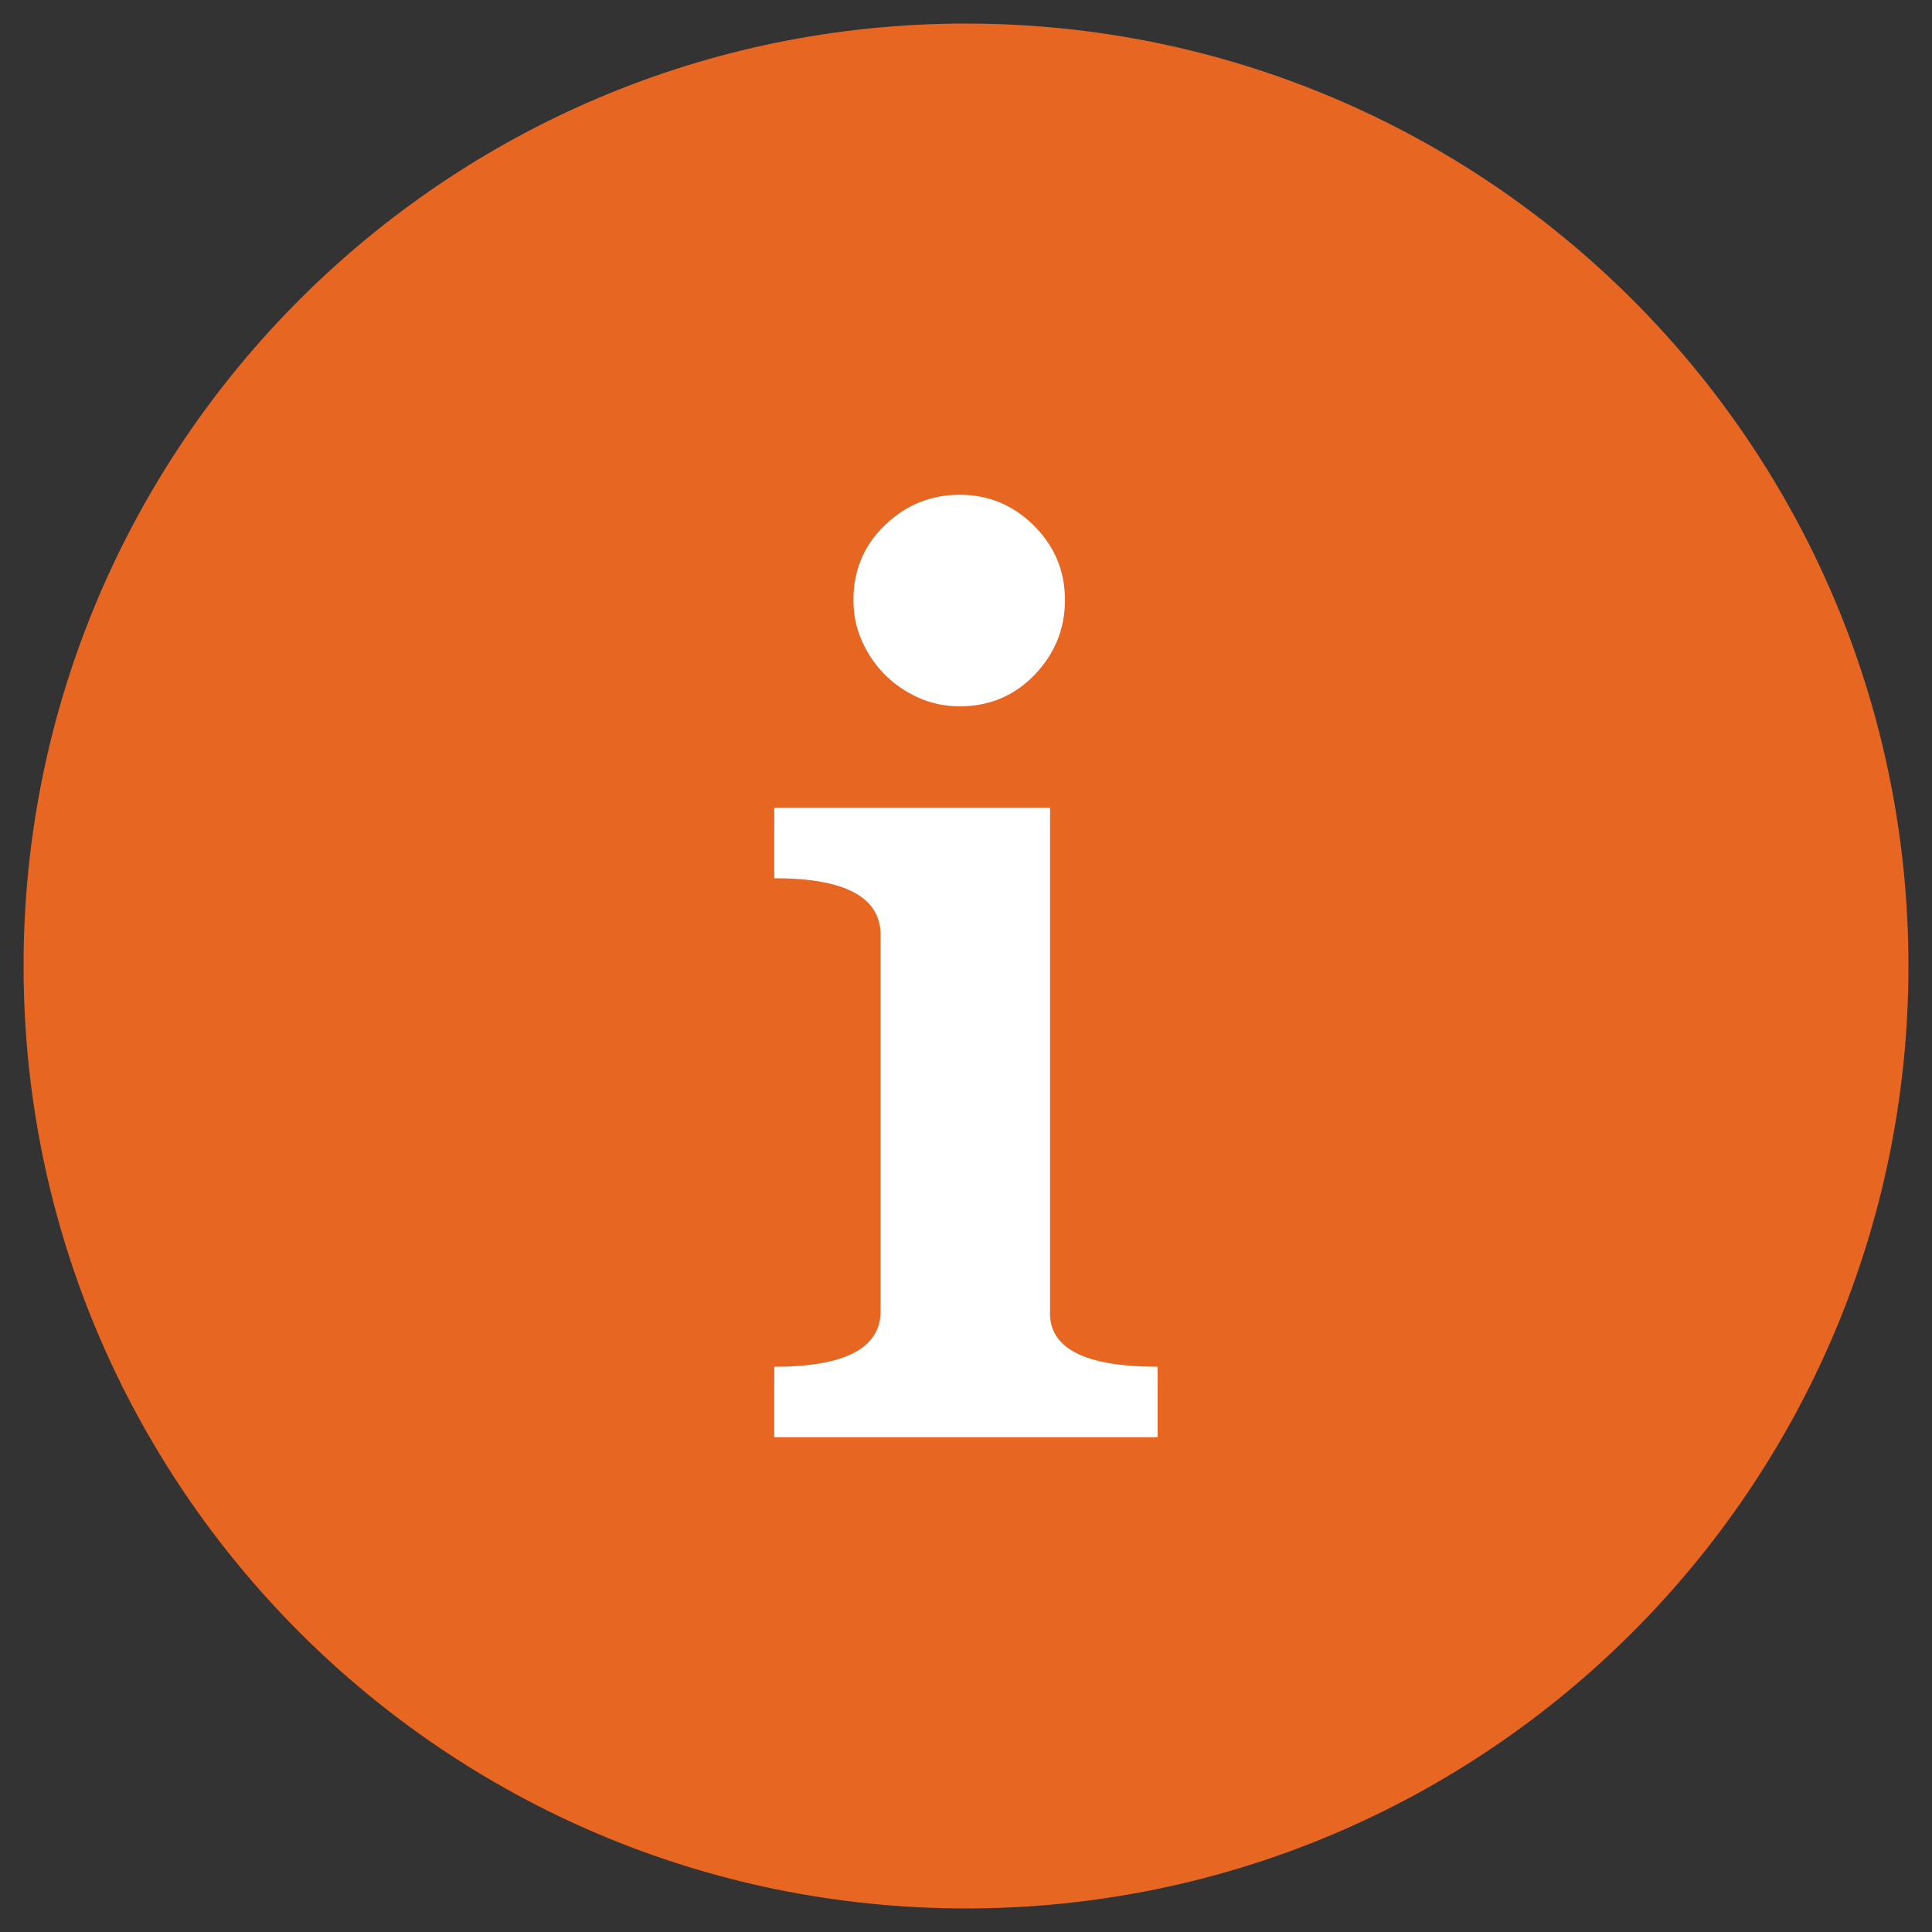
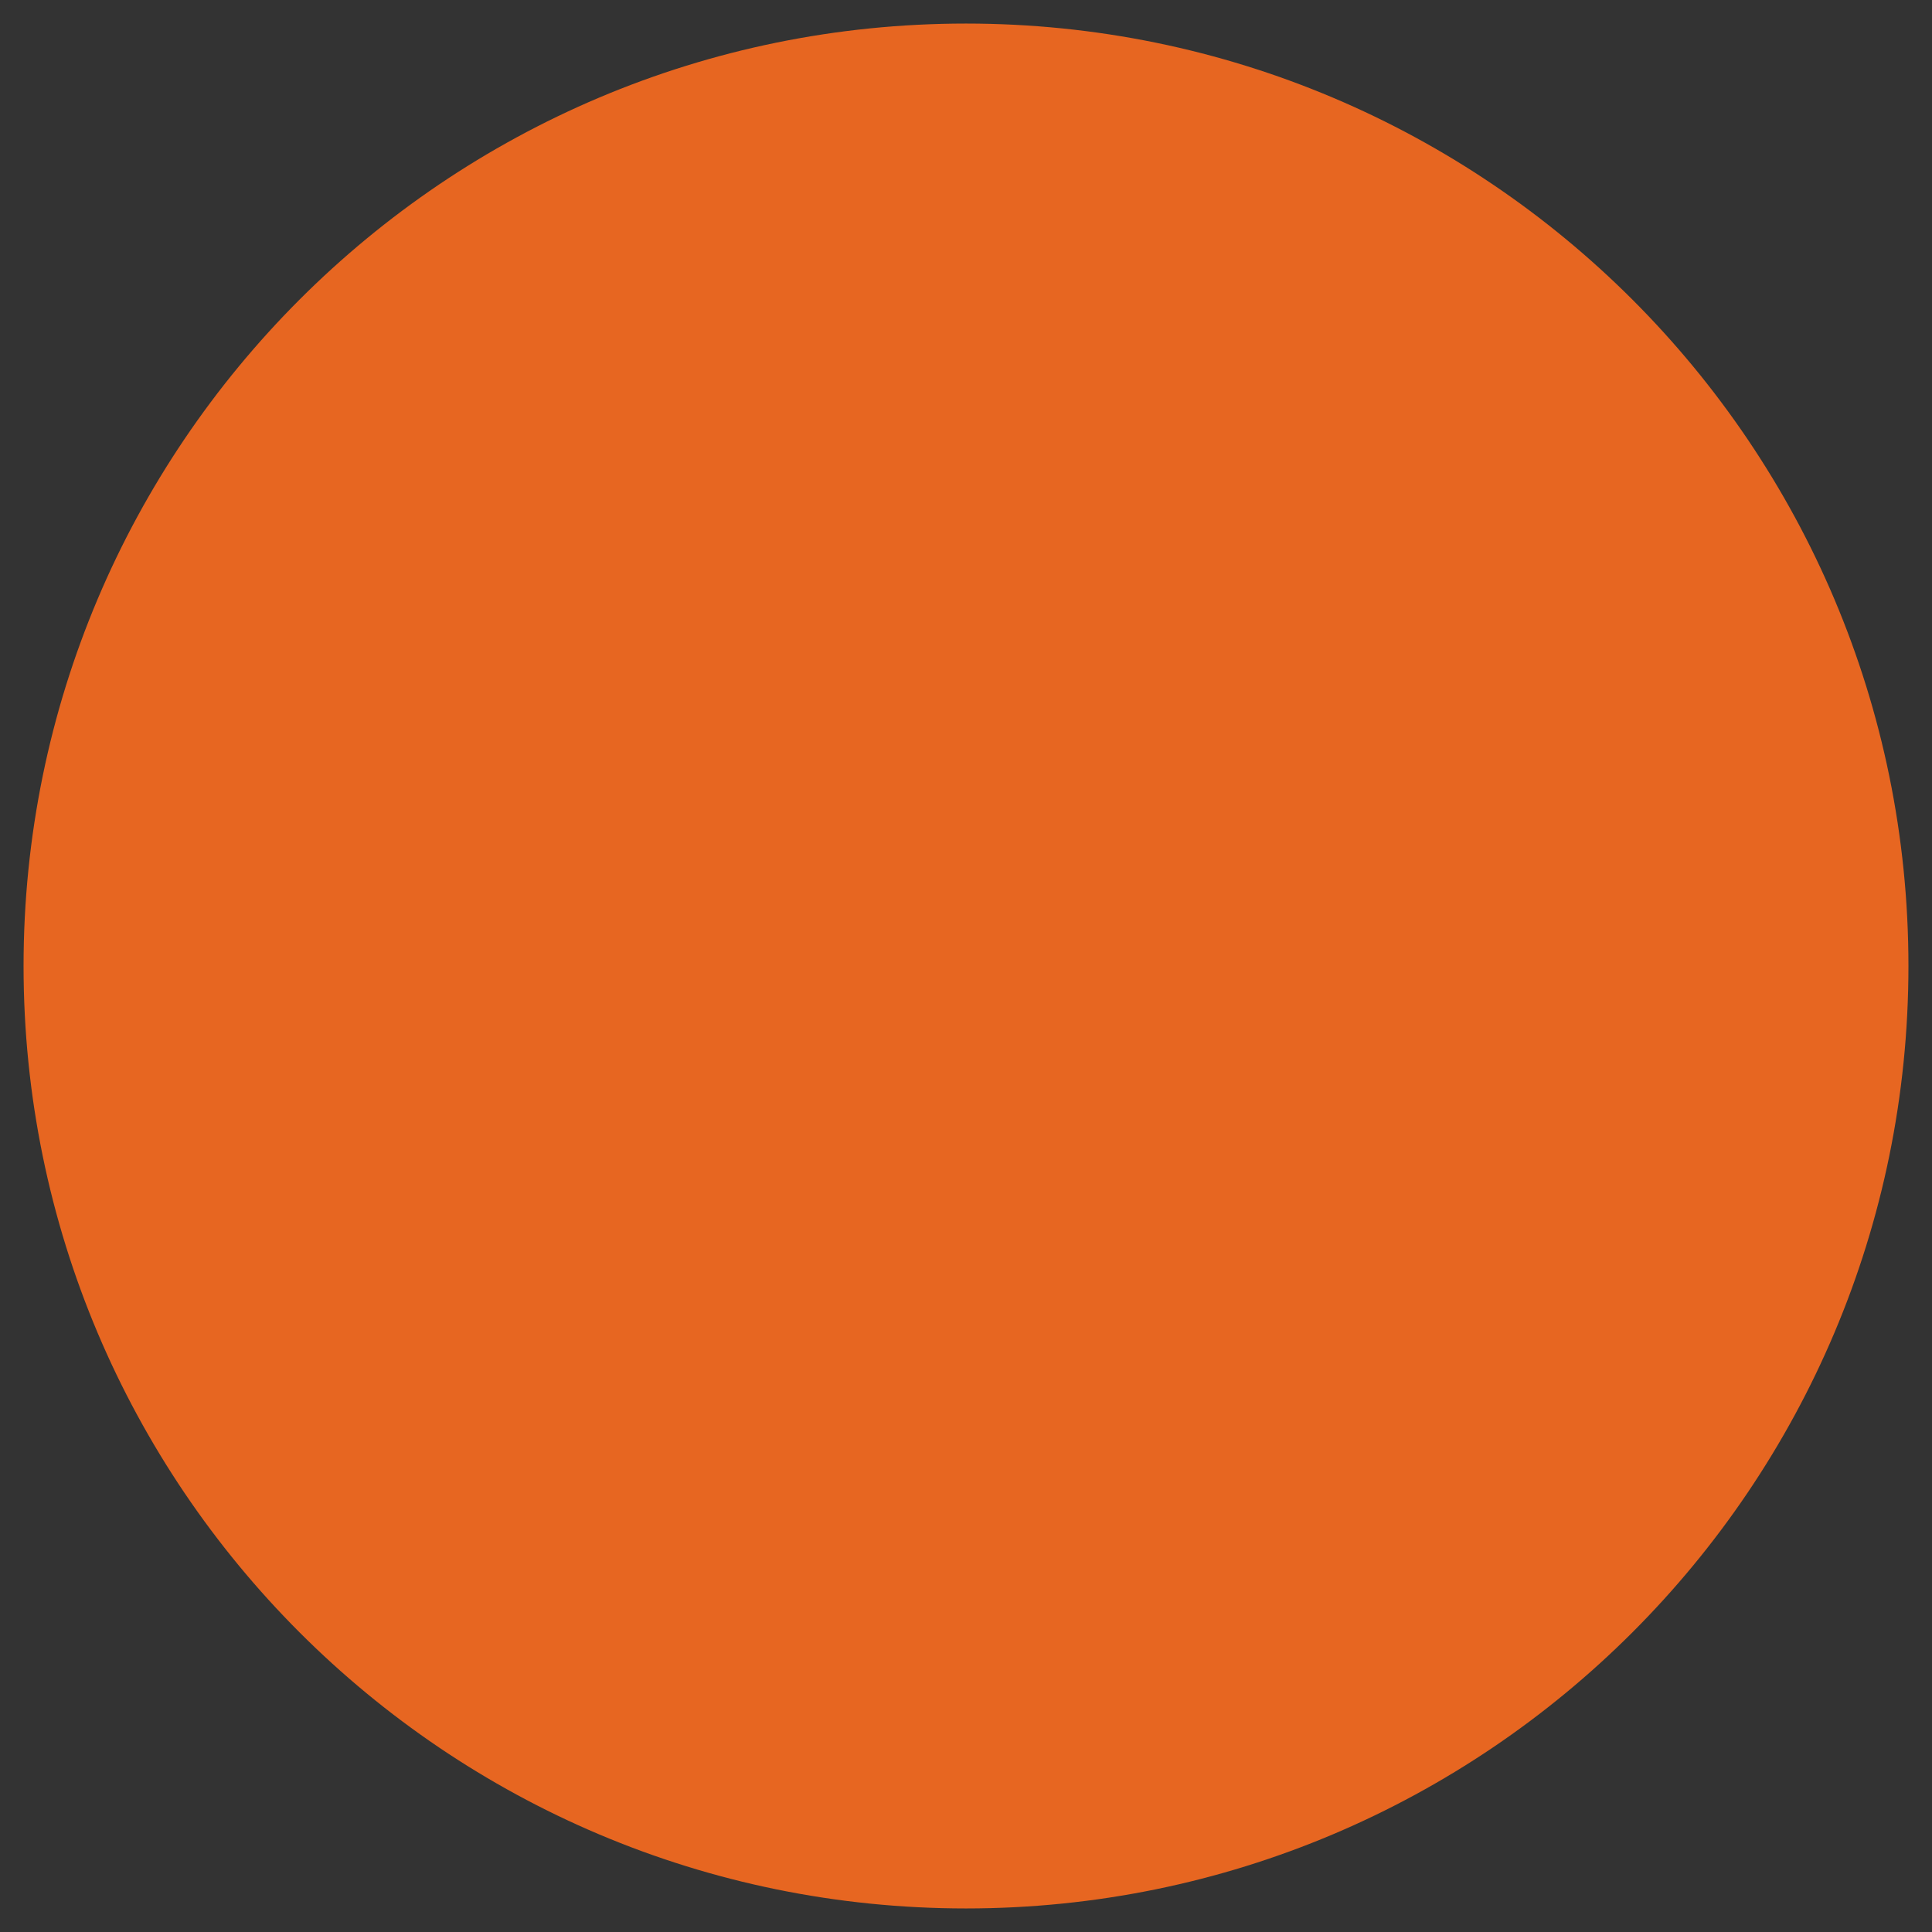
<svg xmlns="http://www.w3.org/2000/svg" version="1.1" id="Livello_1" x="0px" y="0px" width="41px" height="41px" viewBox="0 0 41 41" enable-background="new 0 0 41 41" xml:space="preserve">
  <rect x="0" y="0" width="41" height="41" fill="#333333" stroke="none" />
  <path fill="#E76621" d="M20.5,40.5c11.045,0,20-8.955,20-20c0-11.046-8.955-20-20-20c-11.047,0-20,8.954-20,20  C0.5,31.545,9.453,40.5,20.5,40.5" />
-   <path fill="#FFFFFF" d="M21.943,11.156C21.506,10.72,20.98,10.5,20.368,10.5c-0.612,0-1.142,0.215-1.588,0.644  c-0.446,0.429-0.669,0.958-0.669,1.588c0,0.315,0.061,0.608,0.184,0.879s0.284,0.508,0.485,0.708  c0.201,0.202,0.437,0.364,0.709,0.486c0.271,0.123,0.563,0.184,0.879,0.184c0.63,0,1.159-0.223,1.589-0.67  c0.428-0.446,0.643-0.975,0.643-1.587C22.6,12.118,22.381,11.594,21.943,11.156 M22.284,17.141h-5.853v1.496  c1.505,0,2.257,0.402,2.257,1.207v7.979c0,0.786-0.752,1.182-2.257,1.182V30.5h8.135v-1.496c-1.558,0-2.316-0.395-2.282-1.182  V17.141z" />
</svg>